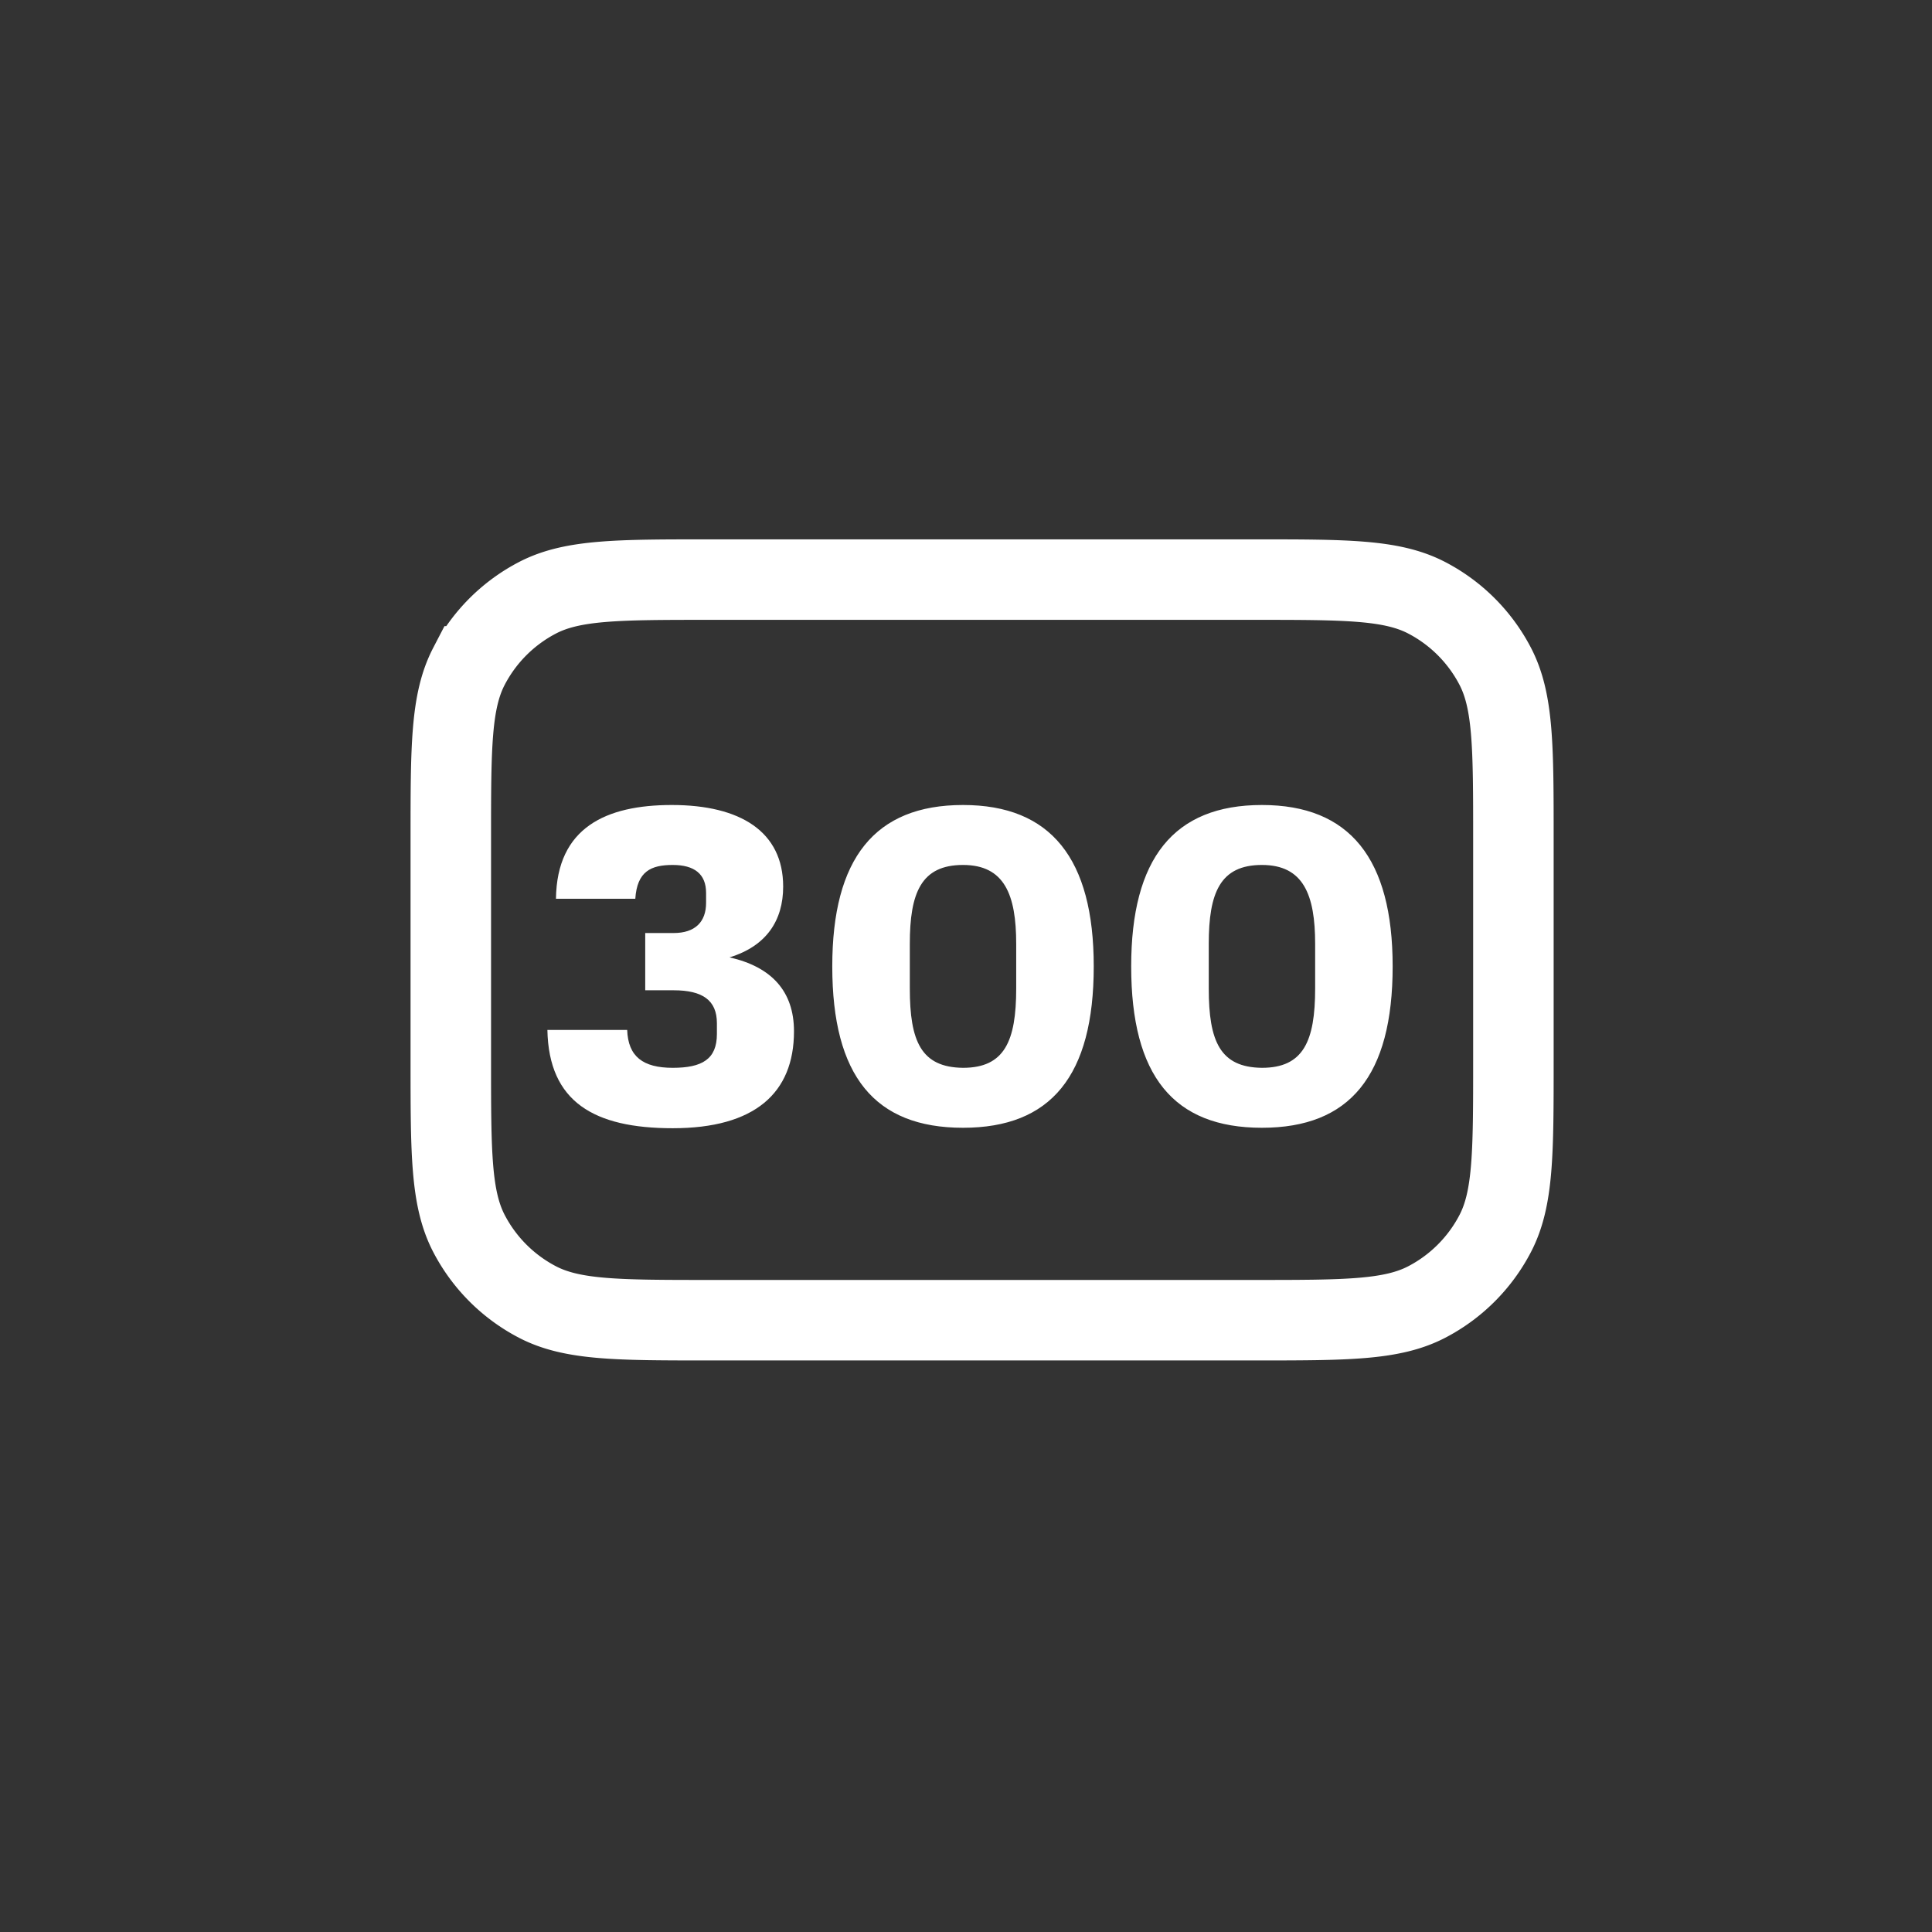
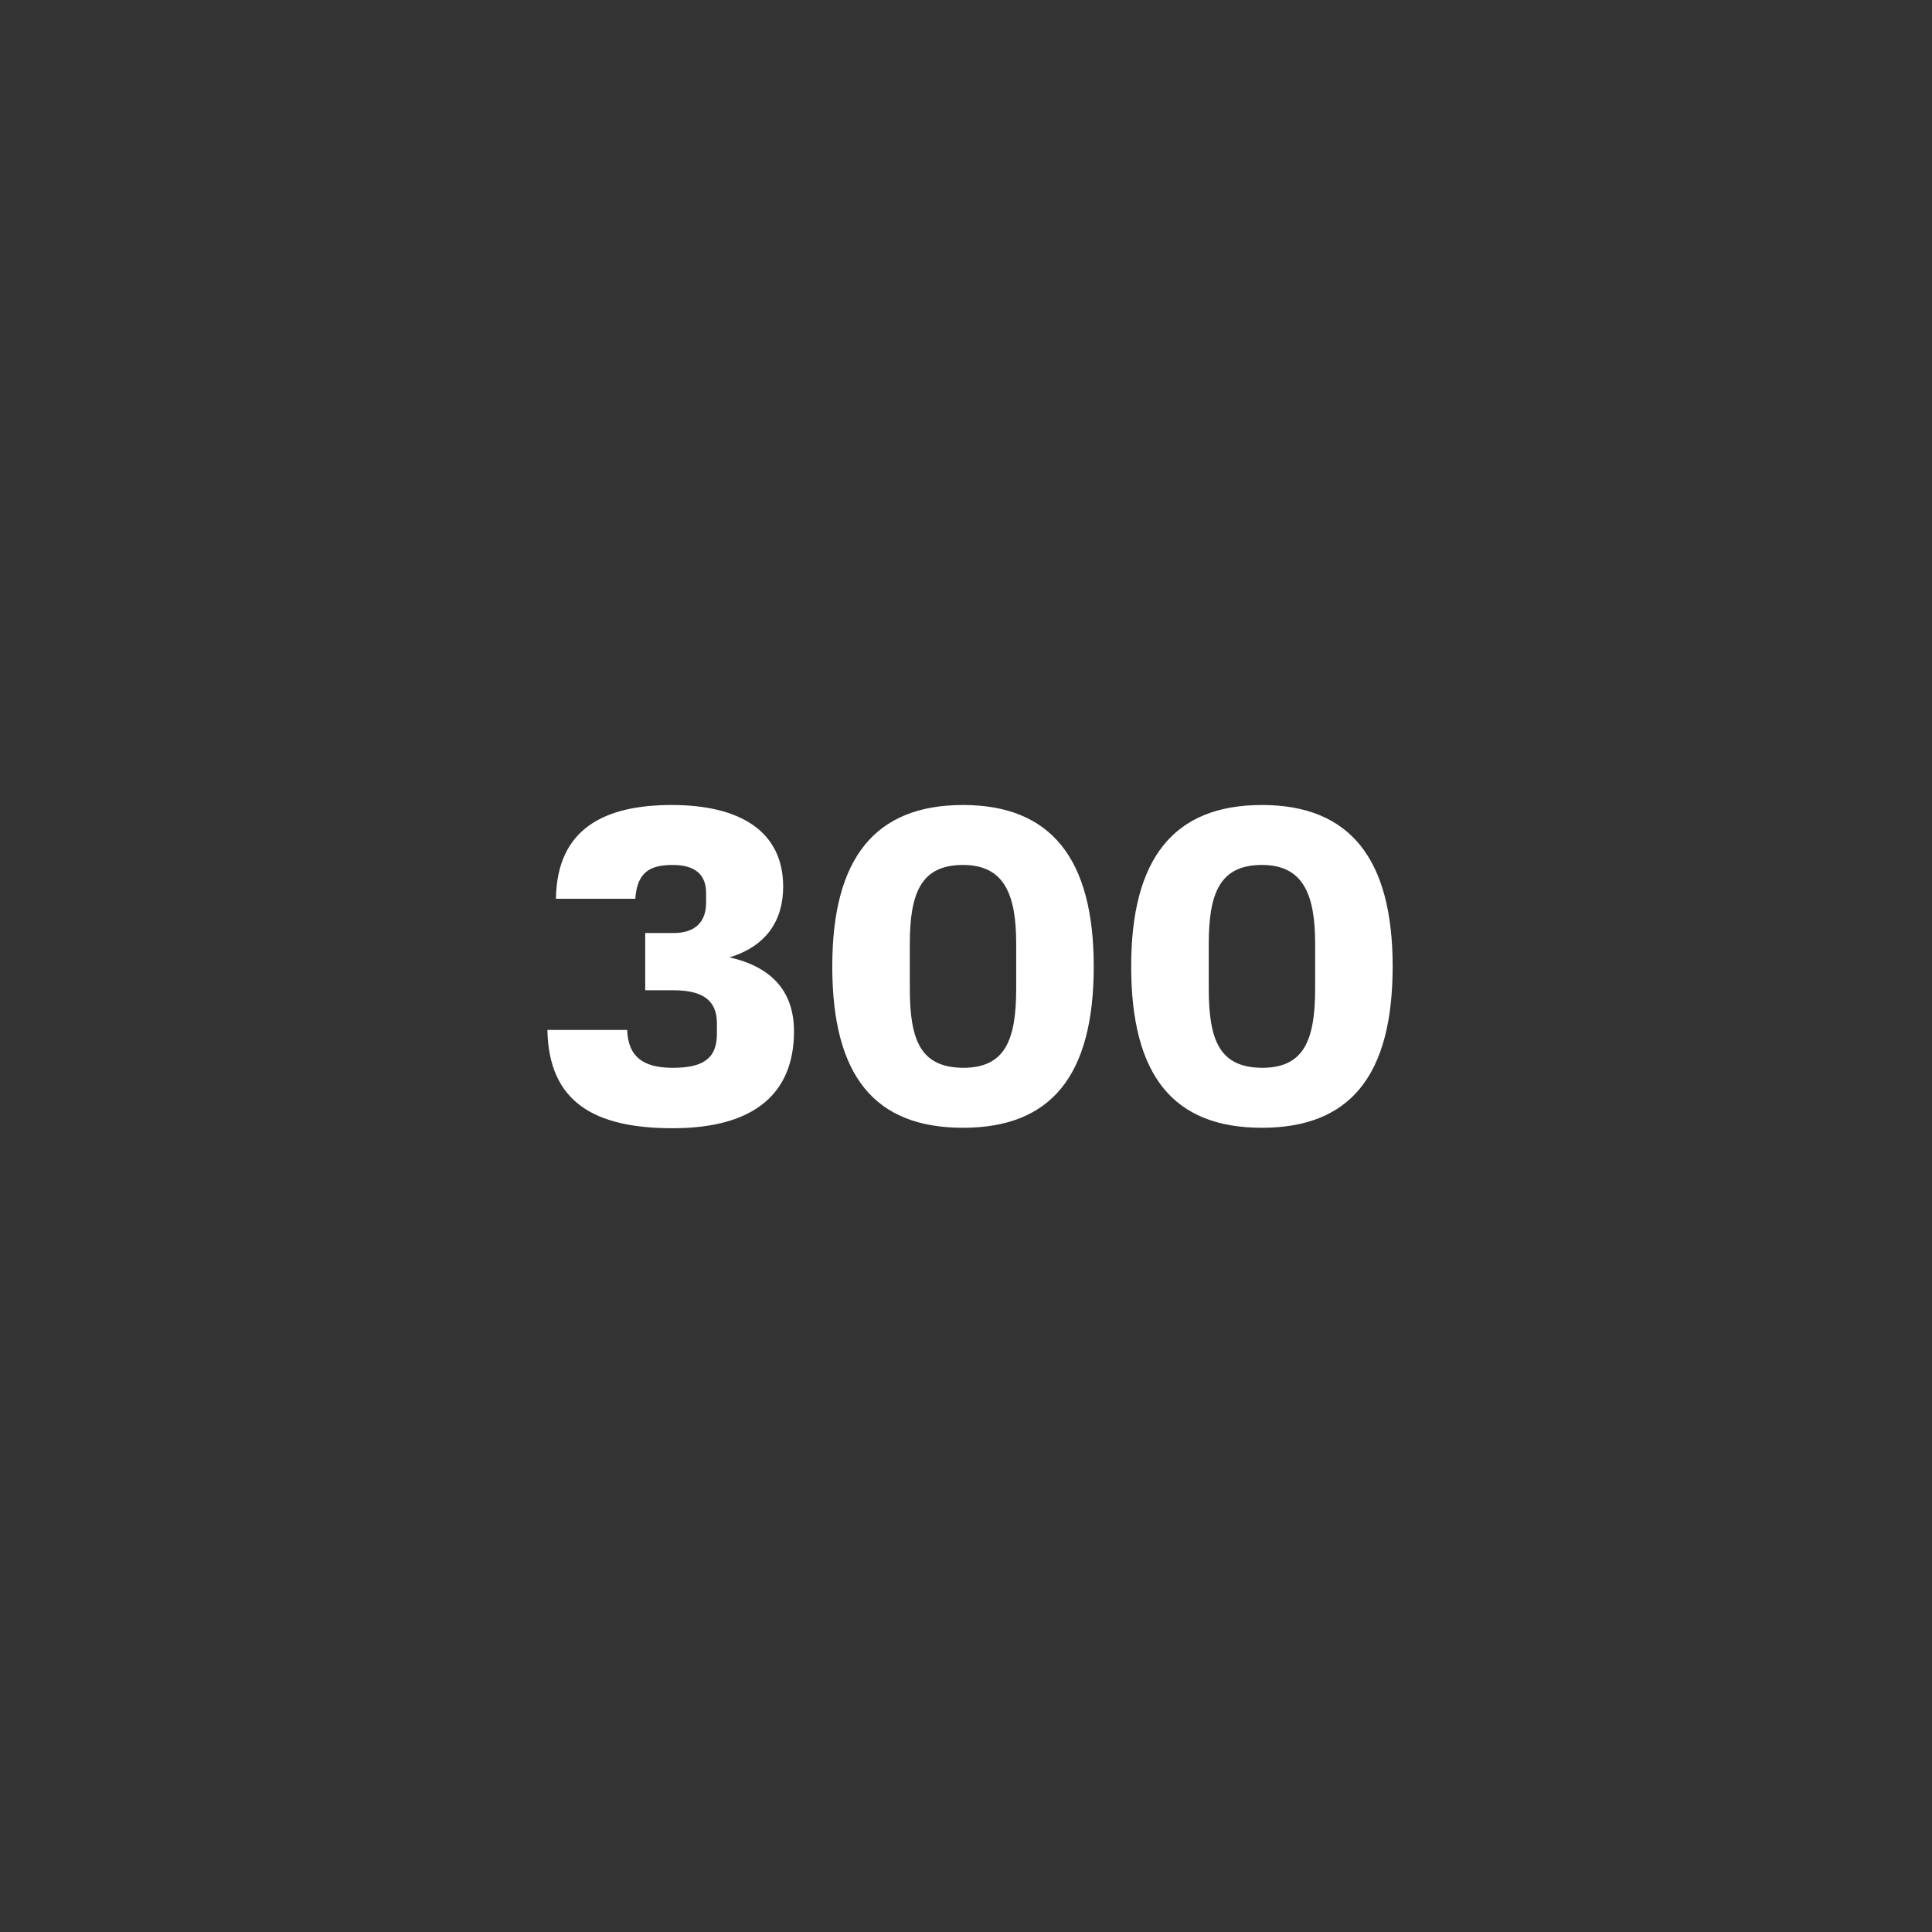
<svg xmlns="http://www.w3.org/2000/svg" width="60" height="60" viewBox="0 0 60 60" fill="none">
  <rect x="0" y="0" width="60" height="60" fill="#333333" stroke="none" />
-   <path d="M14 32.95v-6.9c0-2.848 0-4.271.563-5.355a5 5 0 0 1 2.132-2.132C17.78 18 19.203 18 22.05 18h16.9c2.847 0 4.271 0 5.355.563a5 5 0 0 1 2.132 2.132C47 21.78 47 23.203 47 26.05v6.9c0 2.847 0 4.271-.563 5.355a5 5 0 0 1-2.132 2.132C43.22 41 41.797 41 38.95 41h-16.9c-2.848 0-4.271 0-5.355-.563a5 5 0 0 1-2.132-2.132C14 37.22 14 35.797 14 32.95Z" stroke="#fff" stroke-width="2.5" stroke-linecap="round" />
  <path d="M20.892 33.162c.91 0 1.372-.266 1.372-1.05v-.336c0-.714-.448-1.022-1.344-1.022h-.882v-1.778h.882c.672 0 1.008-.35 1.008-.938v-.308c0-.588-.364-.868-1.036-.868s-1.106.196-1.162 1.05h-2.464C17.294 25.7 18.82 25 20.864 25c2.128 0 3.458.826 3.458 2.534 0 1.05-.518 1.848-1.666 2.198 1.302.294 2.002 1.05 2.002 2.296 0 1.918-1.218 3.01-3.766 3.01-2.436 0-3.85-.812-3.892-3.052h2.478c.028.826.49 1.176 1.414 1.176Zm13.075-3.15c0 3.402-1.33 5.012-4.06 5.012-2.744 0-4.06-1.61-4.06-5.012 0-3.346 1.316-5.012 4.06-5.012 2.73 0 4.06 1.666 4.06 5.012Zm-2.408.686v-1.386c0-1.526-.364-2.45-1.652-2.45-1.302 0-1.652.868-1.652 2.45v1.386c0 1.638.35 2.45 1.652 2.464 1.288 0 1.652-.826 1.652-2.464Zm11.691-.686c0 3.402-1.33 5.012-4.06 5.012-2.743 0-4.06-1.61-4.06-5.012 0-3.346 1.316-5.012 4.06-5.012 2.73 0 4.06 1.666 4.06 5.012Zm-2.407.686v-1.386c0-1.526-.365-2.45-1.653-2.45-1.301 0-1.651.868-1.651 2.45v1.386c0 1.638.35 2.45 1.651 2.464 1.288 0 1.653-.826 1.653-2.464Z" fill="#fff" />
</svg>